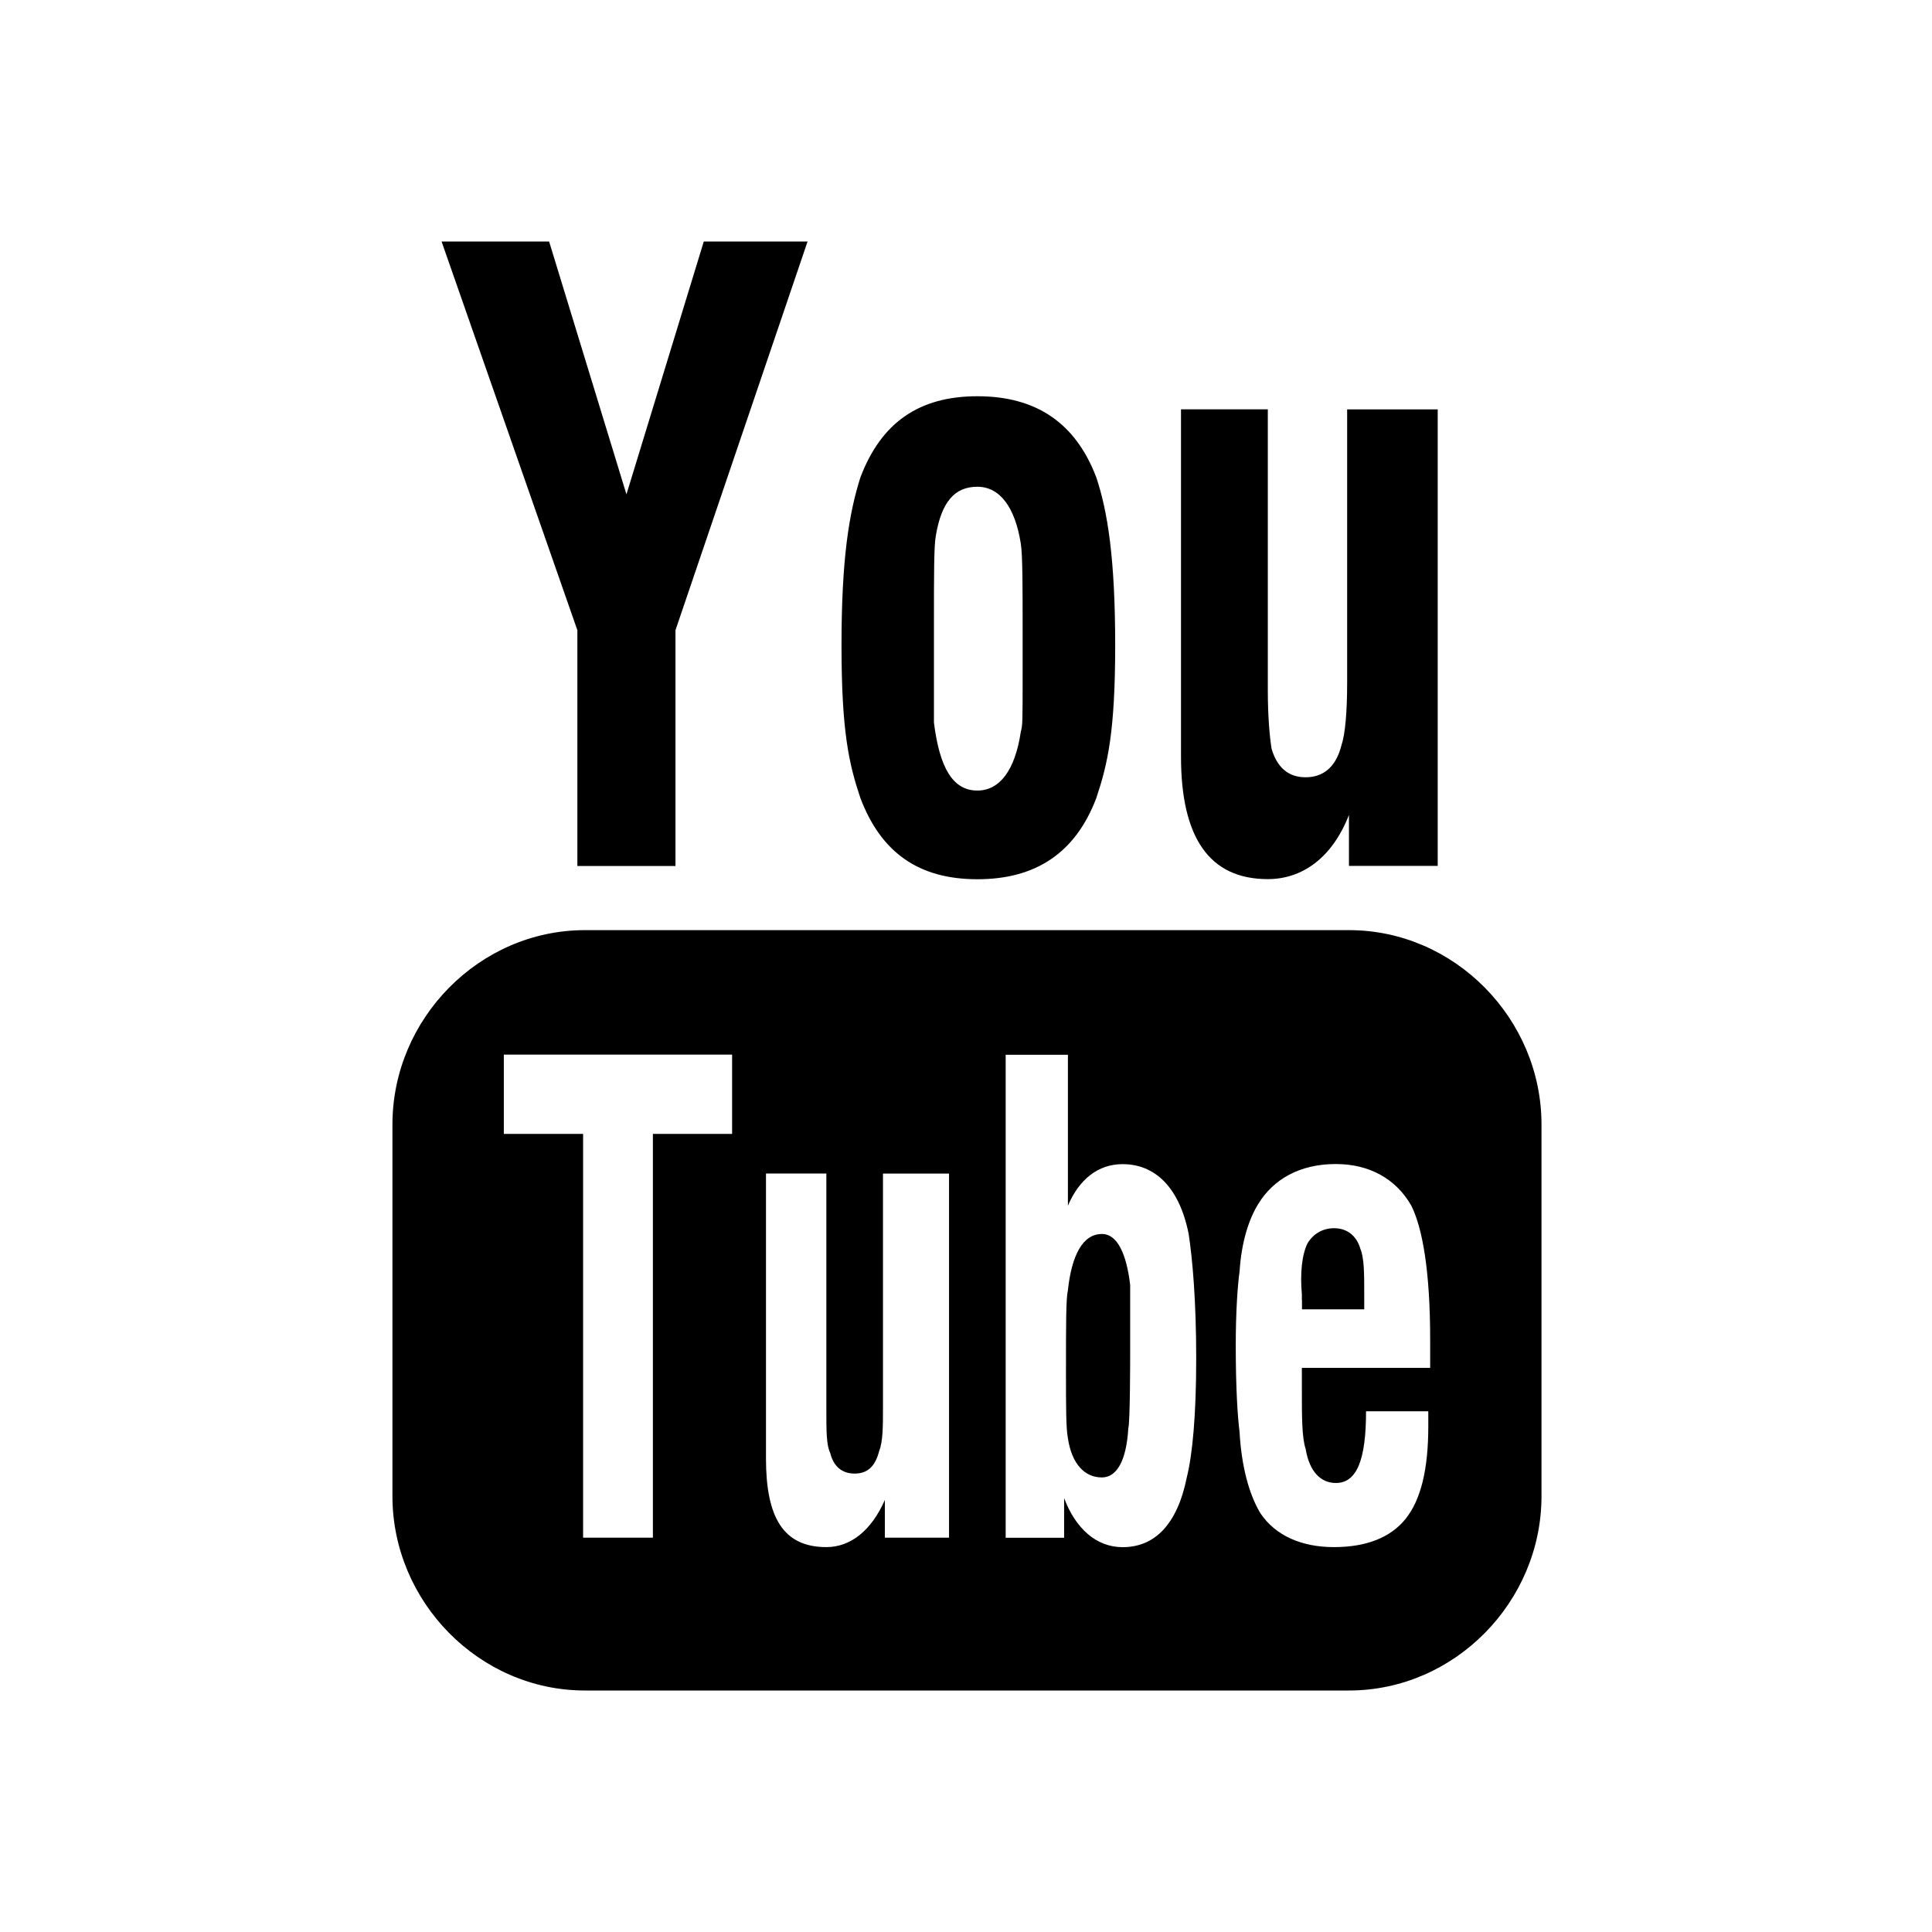
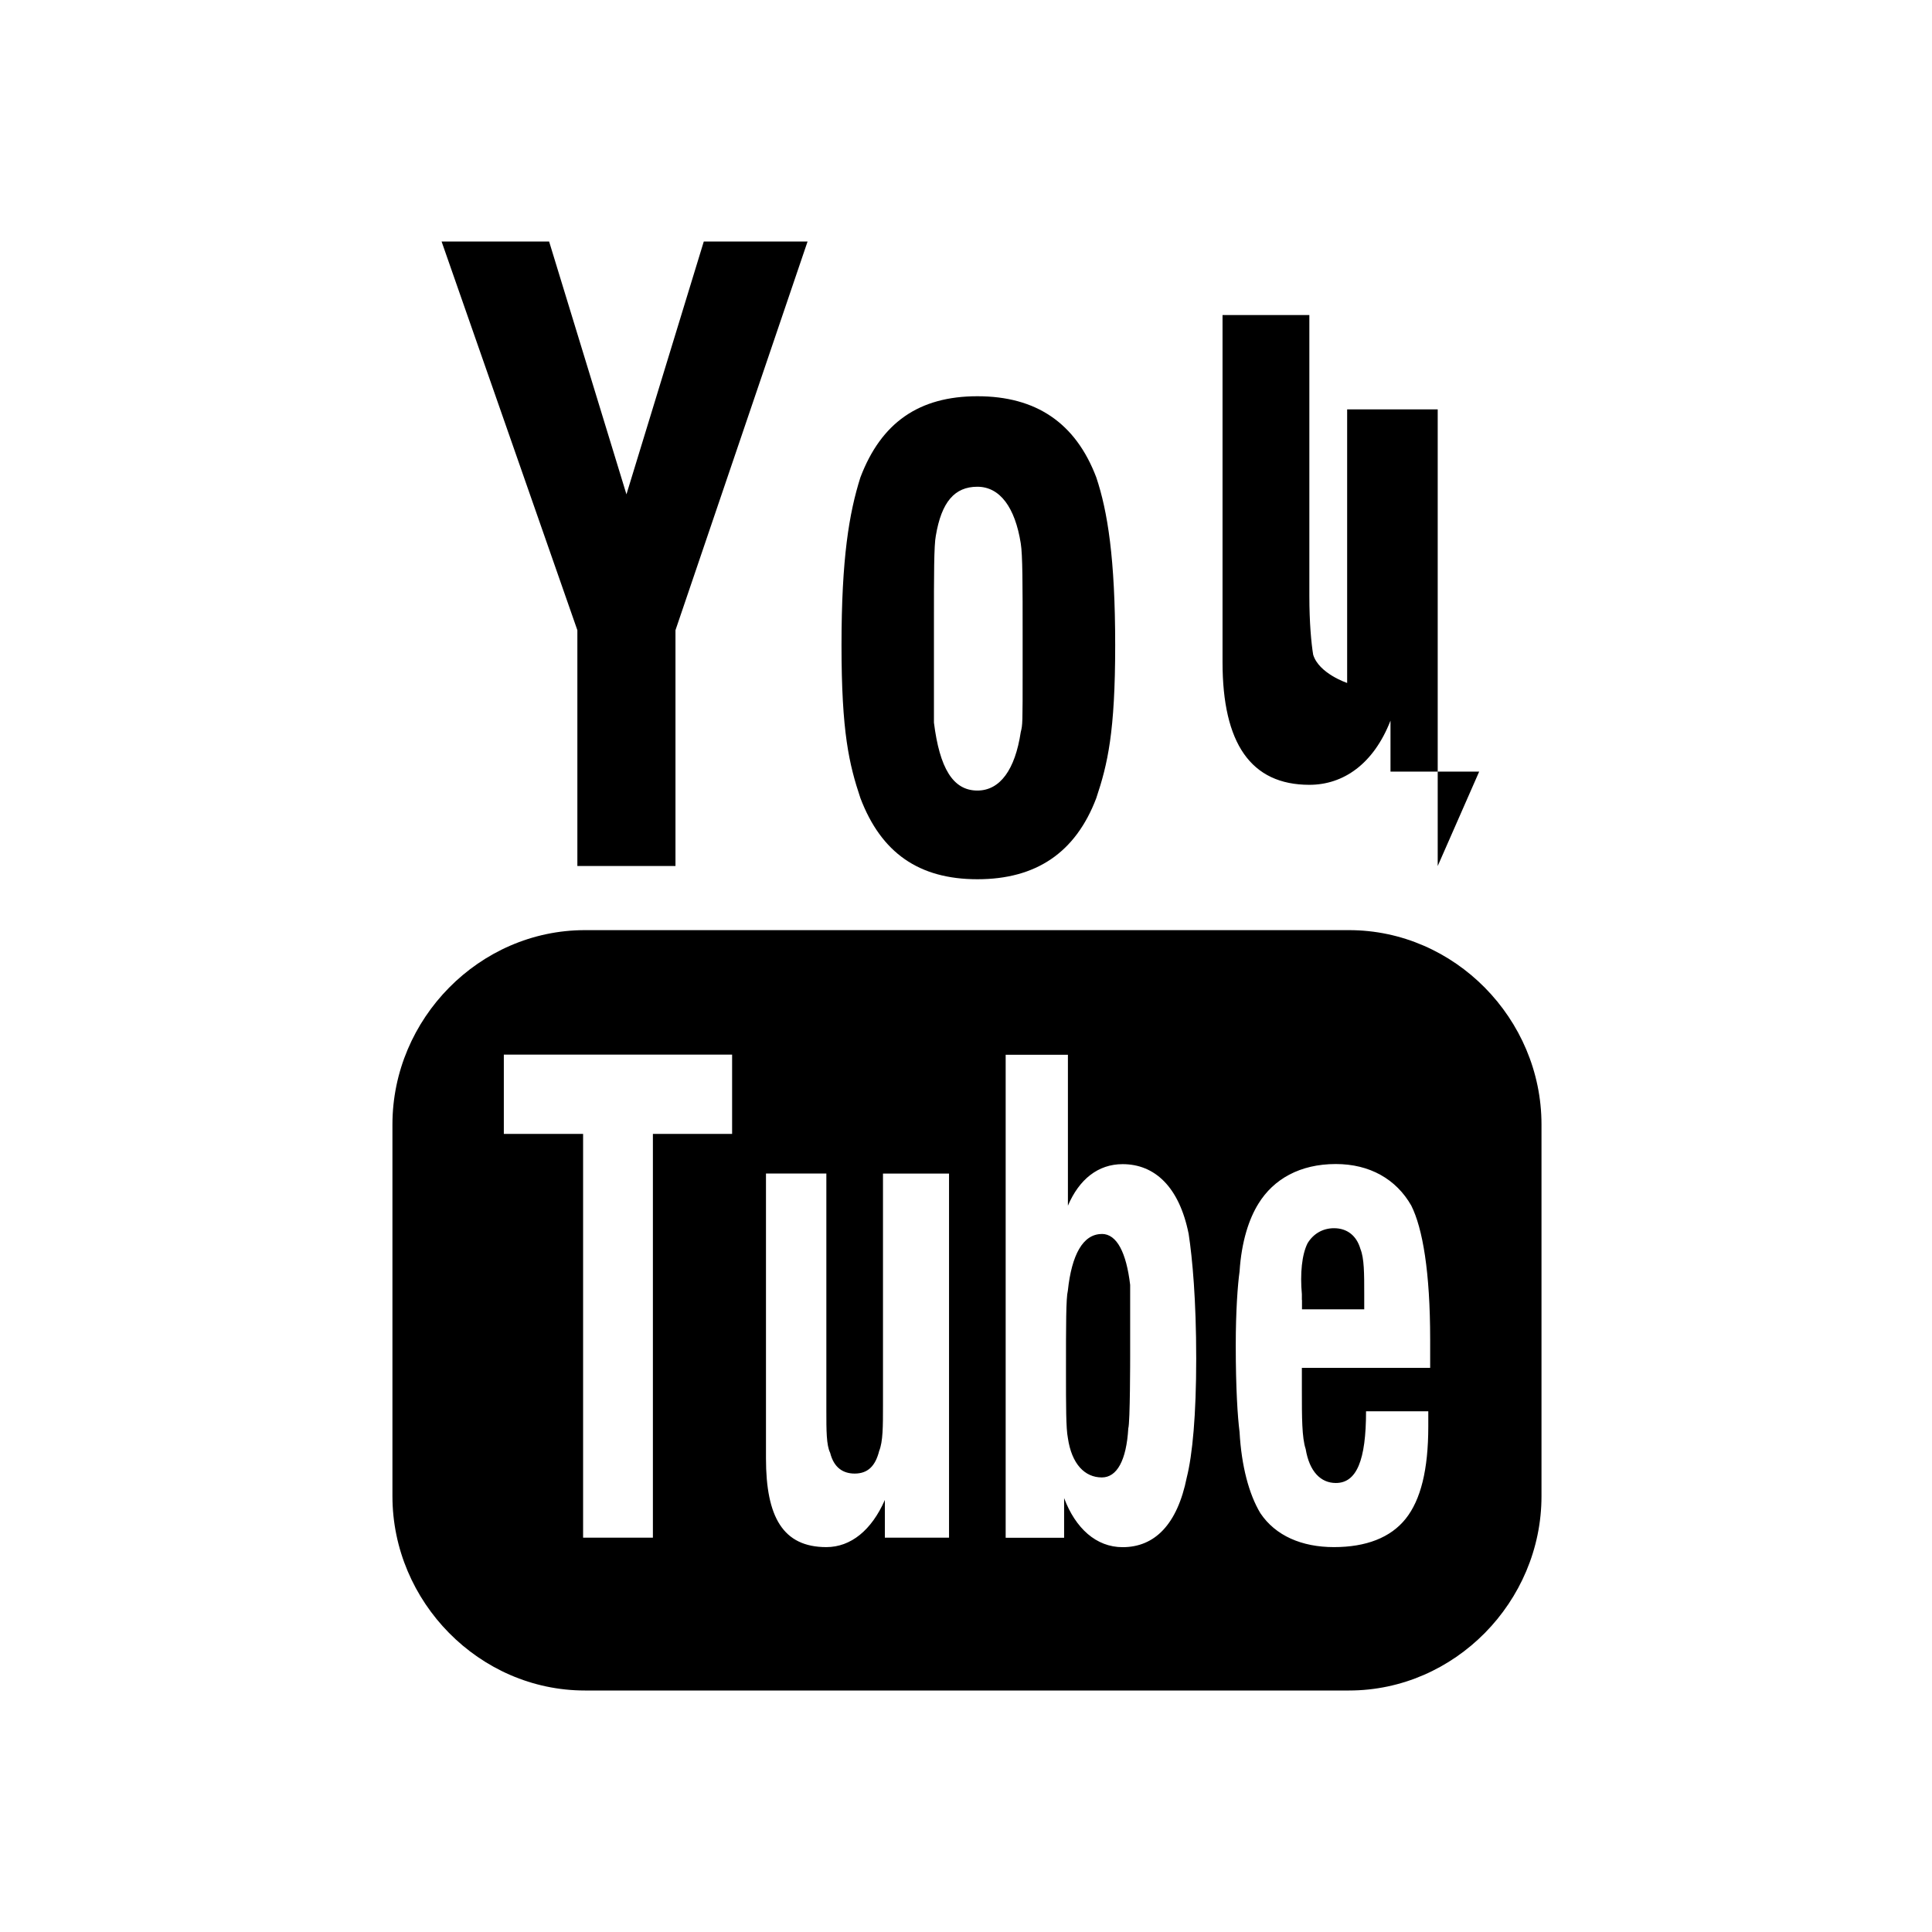
<svg xmlns="http://www.w3.org/2000/svg" fill="#000000" width="800px" height="800px" viewBox="-6.5 0 32 32" version="1.1">
  <title>youtube</title>
-   <path d="M3.063 10.438v3.906h1.625v-3.906l2.188-6.438h-1.719l-1.281 4.188-1.281-4.188h-1.781zM7.438 10.688c0 1.438 0.125 1.969 0.313 2.531 0.344 0.906 0.969 1.344 1.938 1.344s1.625-0.438 1.969-1.344c0.188-0.563 0.313-1.094 0.313-2.531s-0.125-2.219-0.313-2.781c-0.344-0.906-1-1.344-1.969-1.344s-1.594 0.438-1.938 1.344c-0.188 0.594-0.313 1.344-0.313 2.781zM17.313 14.344v-7.563h-1.5v4.531c0 0.469-0.031 0.844-0.094 1.031-0.094 0.375-0.313 0.531-0.594 0.531s-0.469-0.156-0.563-0.469c-0.031-0.188-0.063-0.531-0.063-0.969v-4.656h-1.438v5.75c0 1.344 0.469 2.031 1.438 2.031 0.563 0 1.063-0.344 1.344-1.063v0.844h1.469zM10.438 10.531v0.563c0 0.906 0 0.906-0.031 1.031-0.094 0.625-0.344 0.969-0.719 0.969-0.406 0-0.625-0.375-0.719-1.125v-1.656c0-0.781 0-1.281 0.031-1.438 0.094-0.563 0.313-0.813 0.688-0.813s0.625 0.344 0.719 0.938c0.031 0.188 0.031 0.688 0.031 1.531zM3.188 15.406h12.656c1.75 0 3.188 1.469 3.188 3.219v6.156c0 1.75-1.438 3.219-3.188 3.219h-12.656c-1.75 0-3.188-1.469-3.188-3.219v-6.156c0-1.75 1.438-3.219 3.188-3.219zM4.313 18.781h1.313v-1.313h-3.781v1.313h1.313v6.688h1.156v-6.688zM11.125 25.469v-0.656c0.188 0.5 0.531 0.813 0.969 0.813 0.531 0 0.906-0.375 1.063-1.156 0.094-0.375 0.156-1.031 0.156-1.969 0-0.969-0.063-1.656-0.125-2.063-0.156-0.781-0.563-1.156-1.094-1.156-0.406 0-0.719 0.25-0.906 0.688v-2.5h-1.031v8h0.969zM15.063 22.656h2.125v-0.469c0-1.125-0.125-1.844-0.313-2.219-0.25-0.438-0.688-0.688-1.25-0.688-0.594 0-1.031 0.25-1.281 0.656-0.156 0.25-0.281 0.625-0.313 1.125-0.031 0.219-0.063 0.656-0.063 1.219 0 0.719 0.031 1.188 0.063 1.438 0.031 0.563 0.156 1.031 0.344 1.344 0.25 0.375 0.688 0.563 1.219 0.563s0.938-0.156 1.188-0.469 0.375-0.813 0.375-1.531v-0.25h-1.031c0 0.813-0.156 1.188-0.5 1.188-0.25 0-0.438-0.188-0.5-0.563-0.063-0.188-0.063-0.531-0.063-0.969v-0.375zM8.156 25.469h1.063v-6.031h-1.094v3.844c0 0.344 0 0.594-0.063 0.75-0.063 0.25-0.188 0.375-0.406 0.375-0.188 0-0.344-0.094-0.406-0.344-0.063-0.125-0.063-0.375-0.063-0.688v-3.938h-1v4.719c0 0.969 0.281 1.469 1 1.469 0.406 0 0.75-0.281 0.969-0.781v0.625zM15.063 21.531v-0.094c-0.031-0.344 0-0.656 0.094-0.844 0.094-0.156 0.25-0.25 0.438-0.25 0.219 0 0.375 0.125 0.438 0.344 0.063 0.156 0.063 0.406 0.063 0.75v0.25h-1.031v-0.156zM11.75 20.438c0.25 0 0.406 0.313 0.469 0.844v1.188s0 1.094-0.031 1.188c-0.031 0.531-0.188 0.813-0.438 0.813-0.281 0-0.5-0.219-0.563-0.656-0.031-0.156-0.031-0.531-0.031-1.094 0-0.781 0-1.219 0.031-1.344 0.063-0.594 0.25-0.938 0.563-0.938z" />
+   <path d="M3.063 10.438v3.906h1.625v-3.906l2.188-6.438h-1.719l-1.281 4.188-1.281-4.188h-1.781zM7.438 10.688c0 1.438 0.125 1.969 0.313 2.531 0.344 0.906 0.969 1.344 1.938 1.344s1.625-0.438 1.969-1.344c0.188-0.563 0.313-1.094 0.313-2.531s-0.125-2.219-0.313-2.781c-0.344-0.906-1-1.344-1.969-1.344s-1.594 0.438-1.938 1.344c-0.188 0.594-0.313 1.344-0.313 2.781zM17.313 14.344v-7.563h-1.5v4.531s-0.469-0.156-0.563-0.469c-0.031-0.188-0.063-0.531-0.063-0.969v-4.656h-1.438v5.75c0 1.344 0.469 2.031 1.438 2.031 0.563 0 1.063-0.344 1.344-1.063v0.844h1.469zM10.438 10.531v0.563c0 0.906 0 0.906-0.031 1.031-0.094 0.625-0.344 0.969-0.719 0.969-0.406 0-0.625-0.375-0.719-1.125v-1.656c0-0.781 0-1.281 0.031-1.438 0.094-0.563 0.313-0.813 0.688-0.813s0.625 0.344 0.719 0.938c0.031 0.188 0.031 0.688 0.031 1.531zM3.188 15.406h12.656c1.75 0 3.188 1.469 3.188 3.219v6.156c0 1.75-1.438 3.219-3.188 3.219h-12.656c-1.75 0-3.188-1.469-3.188-3.219v-6.156c0-1.75 1.438-3.219 3.188-3.219zM4.313 18.781h1.313v-1.313h-3.781v1.313h1.313v6.688h1.156v-6.688zM11.125 25.469v-0.656c0.188 0.5 0.531 0.813 0.969 0.813 0.531 0 0.906-0.375 1.063-1.156 0.094-0.375 0.156-1.031 0.156-1.969 0-0.969-0.063-1.656-0.125-2.063-0.156-0.781-0.563-1.156-1.094-1.156-0.406 0-0.719 0.25-0.906 0.688v-2.5h-1.031v8h0.969zM15.063 22.656h2.125v-0.469c0-1.125-0.125-1.844-0.313-2.219-0.25-0.438-0.688-0.688-1.25-0.688-0.594 0-1.031 0.25-1.281 0.656-0.156 0.25-0.281 0.625-0.313 1.125-0.031 0.219-0.063 0.656-0.063 1.219 0 0.719 0.031 1.188 0.063 1.438 0.031 0.563 0.156 1.031 0.344 1.344 0.25 0.375 0.688 0.563 1.219 0.563s0.938-0.156 1.188-0.469 0.375-0.813 0.375-1.531v-0.25h-1.031c0 0.813-0.156 1.188-0.5 1.188-0.25 0-0.438-0.188-0.5-0.563-0.063-0.188-0.063-0.531-0.063-0.969v-0.375zM8.156 25.469h1.063v-6.031h-1.094v3.844c0 0.344 0 0.594-0.063 0.75-0.063 0.25-0.188 0.375-0.406 0.375-0.188 0-0.344-0.094-0.406-0.344-0.063-0.125-0.063-0.375-0.063-0.688v-3.938h-1v4.719c0 0.969 0.281 1.469 1 1.469 0.406 0 0.75-0.281 0.969-0.781v0.625zM15.063 21.531v-0.094c-0.031-0.344 0-0.656 0.094-0.844 0.094-0.156 0.25-0.25 0.438-0.25 0.219 0 0.375 0.125 0.438 0.344 0.063 0.156 0.063 0.406 0.063 0.75v0.25h-1.031v-0.156zM11.75 20.438c0.25 0 0.406 0.313 0.469 0.844v1.188s0 1.094-0.031 1.188c-0.031 0.531-0.188 0.813-0.438 0.813-0.281 0-0.5-0.219-0.563-0.656-0.031-0.156-0.031-0.531-0.031-1.094 0-0.781 0-1.219 0.031-1.344 0.063-0.594 0.25-0.938 0.563-0.938z" />
</svg>